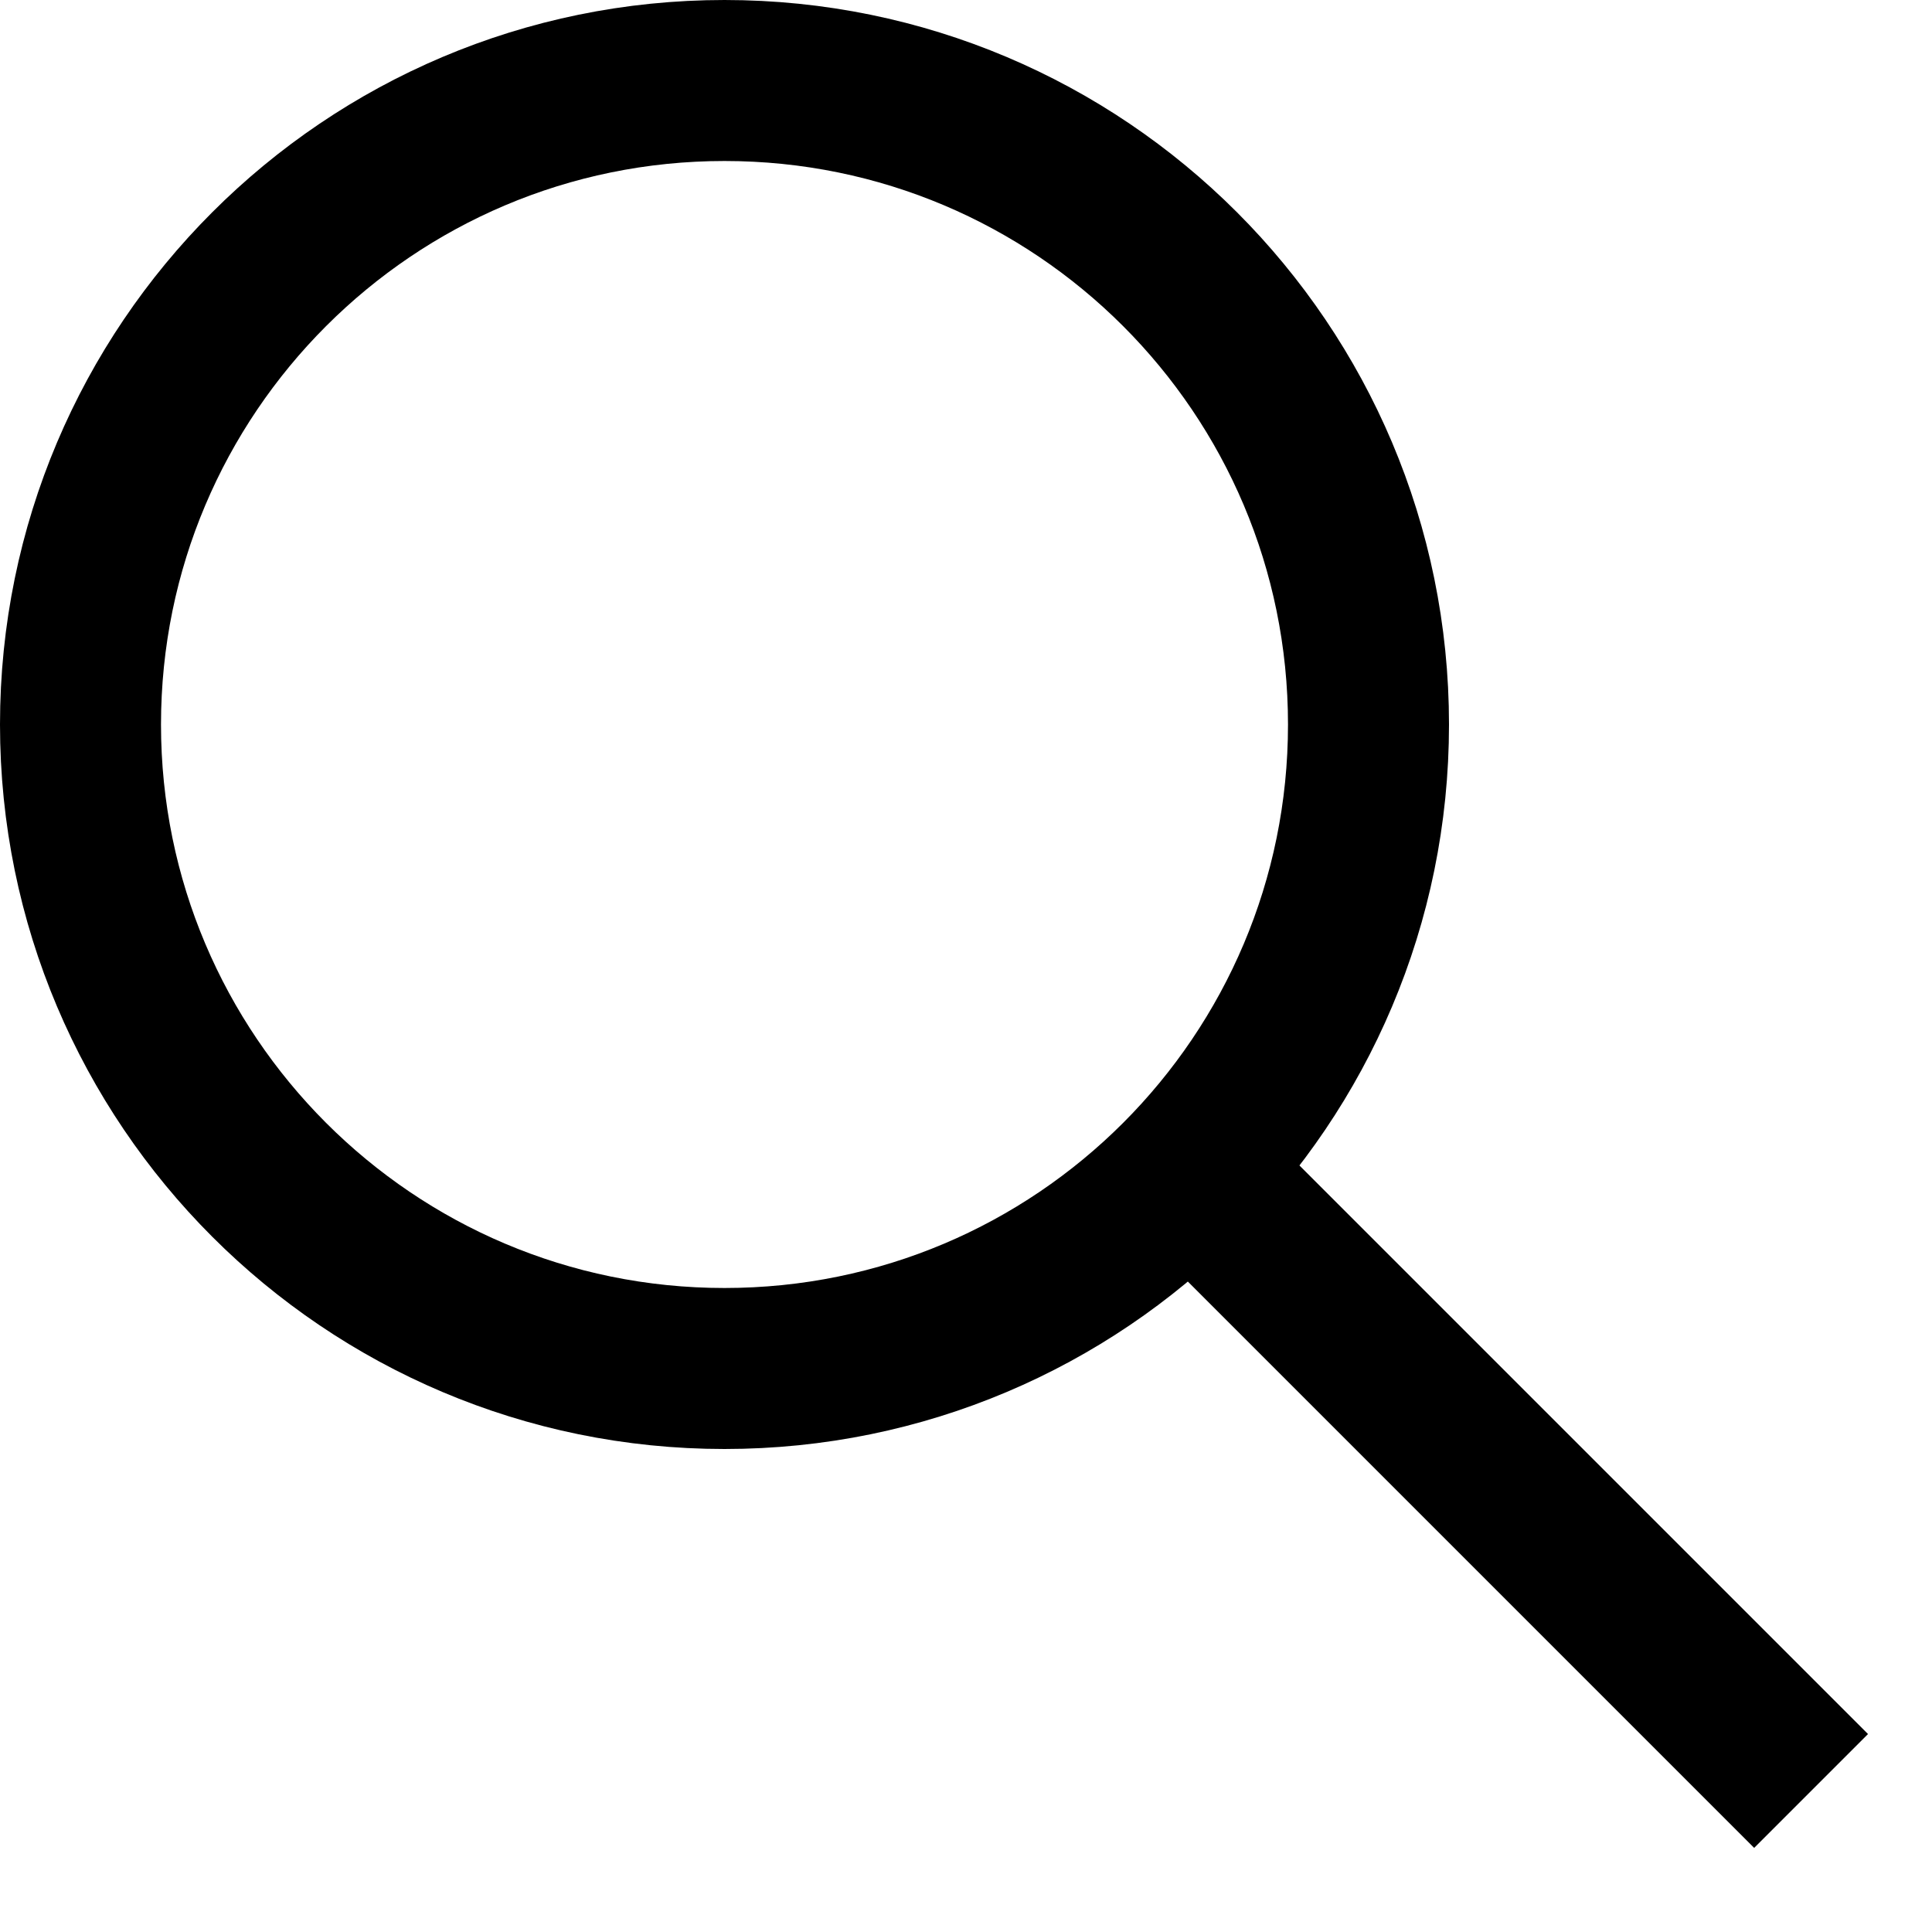
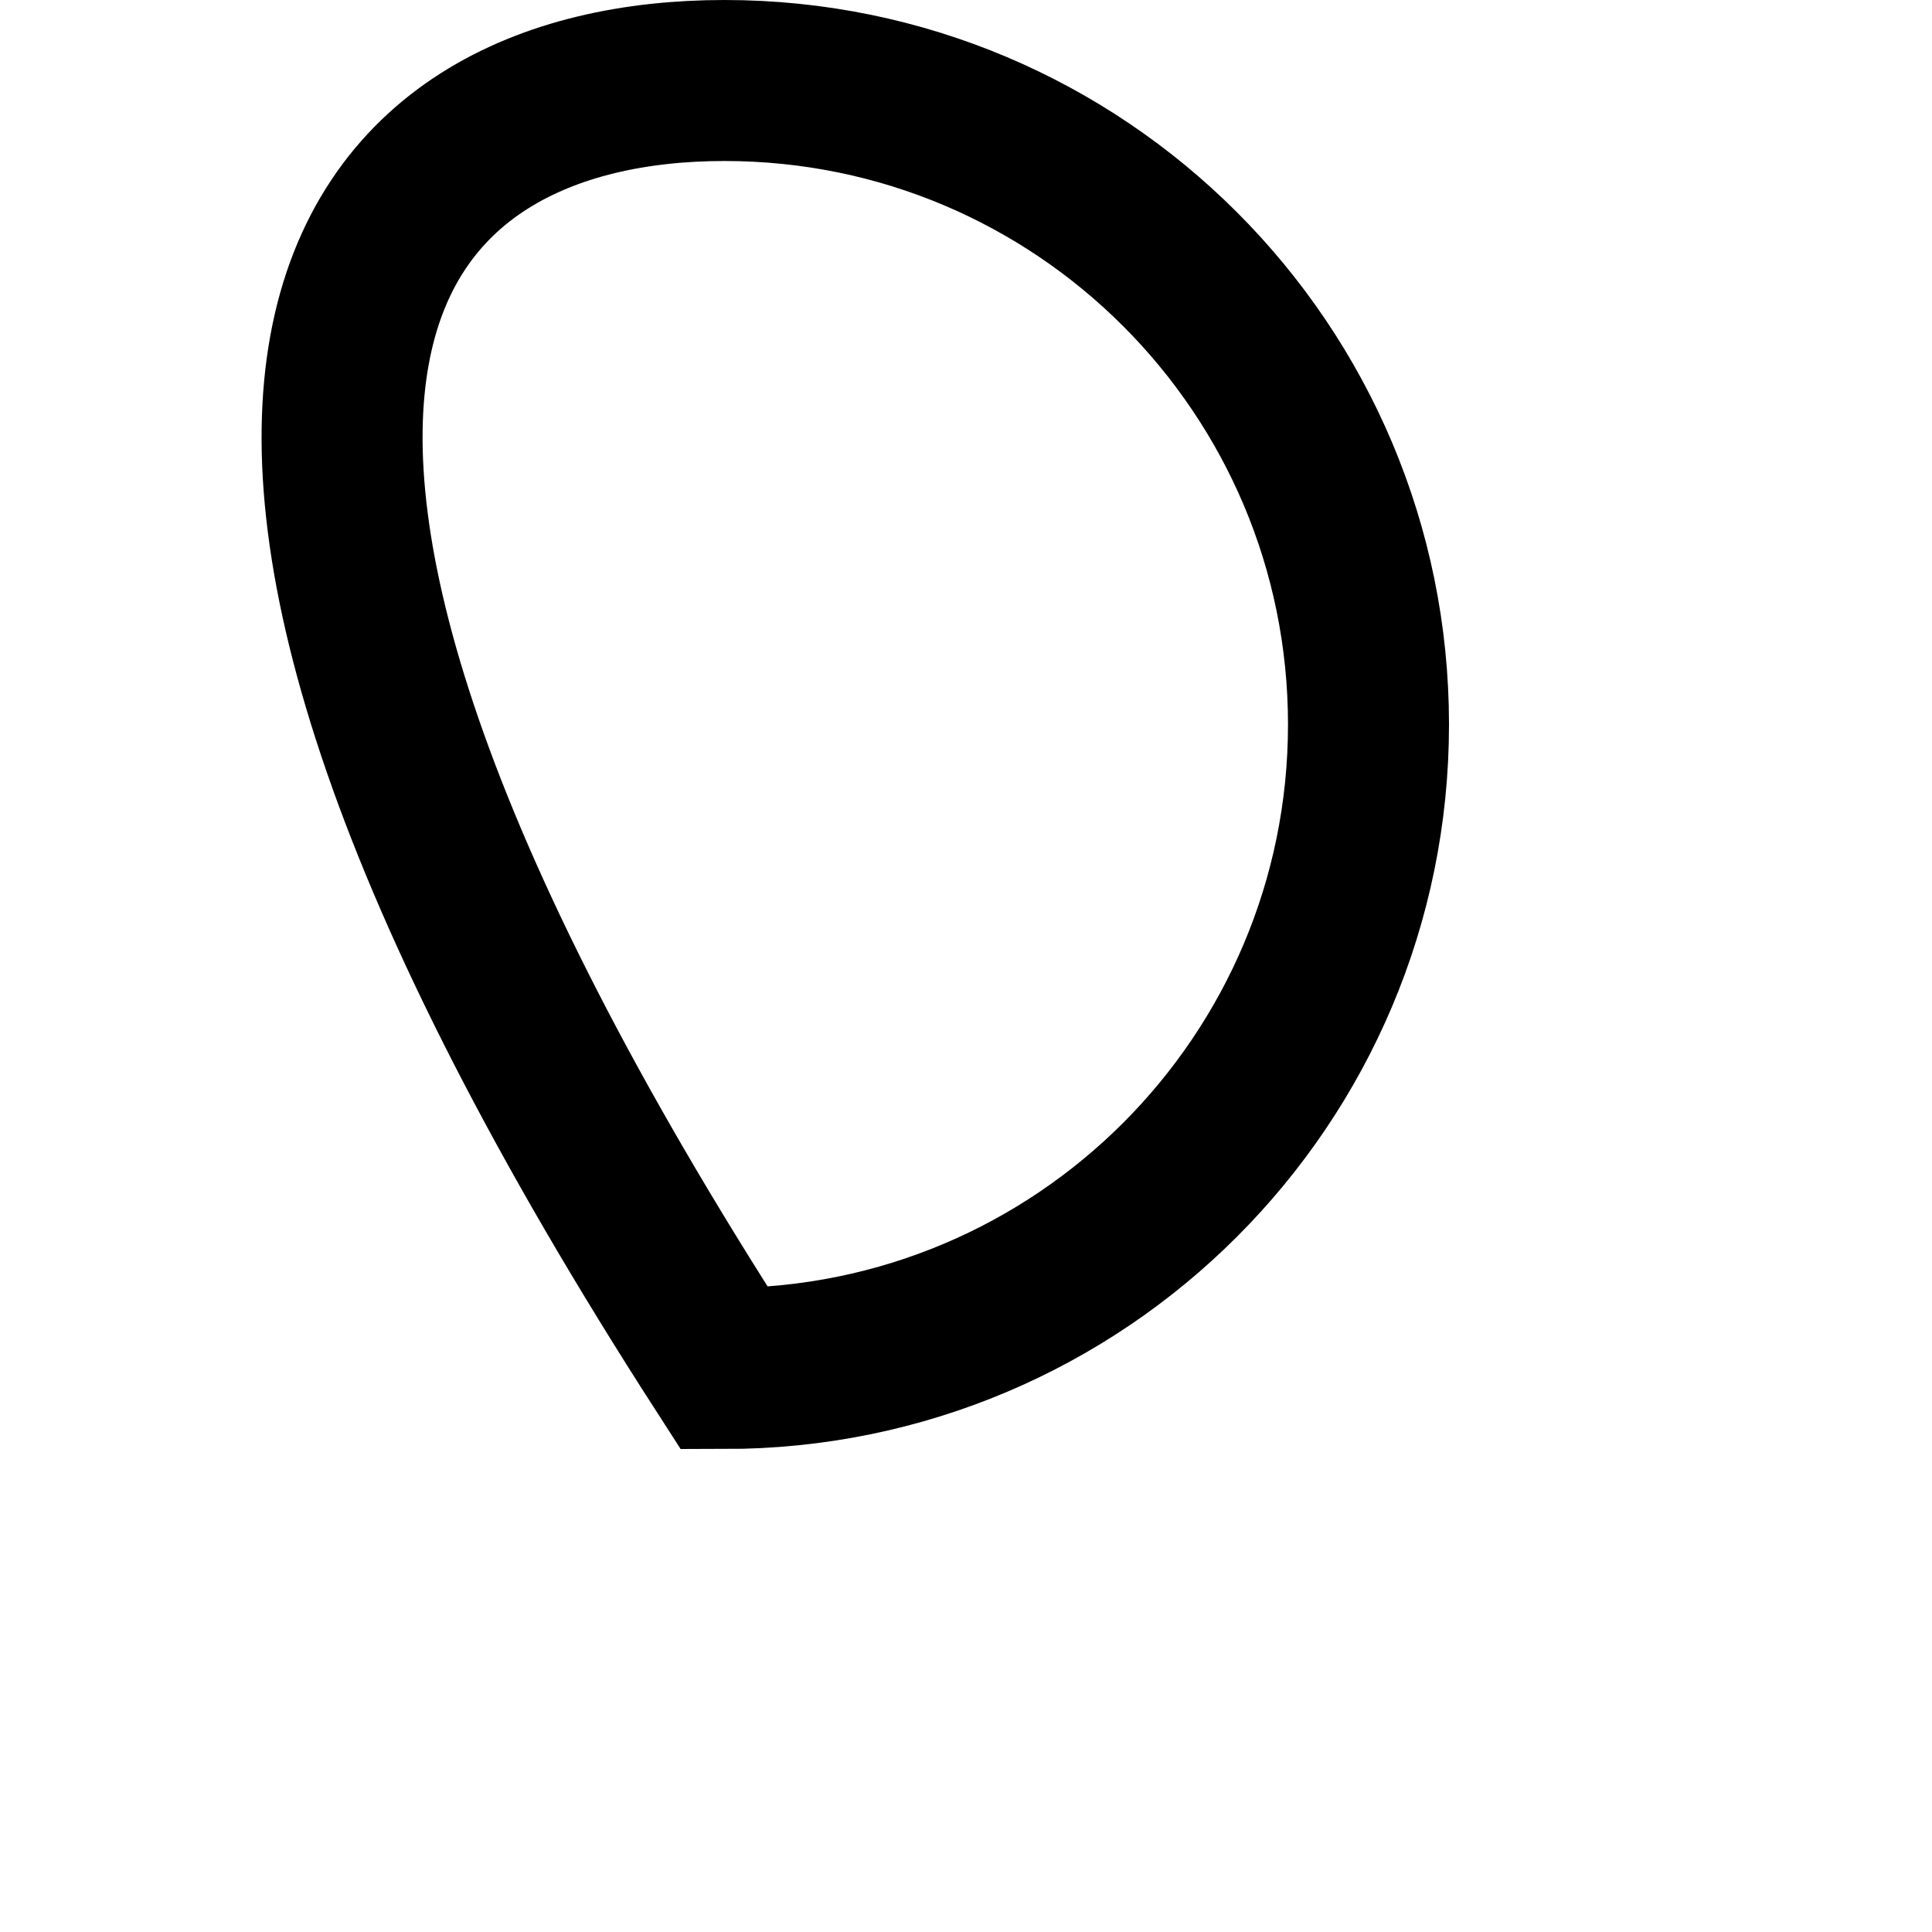
<svg xmlns="http://www.w3.org/2000/svg" width="24" height="24" viewBox="0 0 24 24" fill="none">
-   <path d="M17 9C17 13.42 13.42 17 9 17C4.58 17 1 13.413 1 9C1 4.587 4.58 1 9 1C13.42 1 17 4.58 17 9Z" stroke="black" stroke-width="2" stroke-miterlimit="10" />
-   <path d="M14.498 14.248L22.498 22.248" stroke="black" stroke-width="2" />
+   <path d="M17 9C17 13.42 13.42 17 9 17C1 4.587 4.58 1 9 1C13.42 1 17 4.58 17 9Z" stroke="black" stroke-width="2" stroke-miterlimit="10" />
</svg>